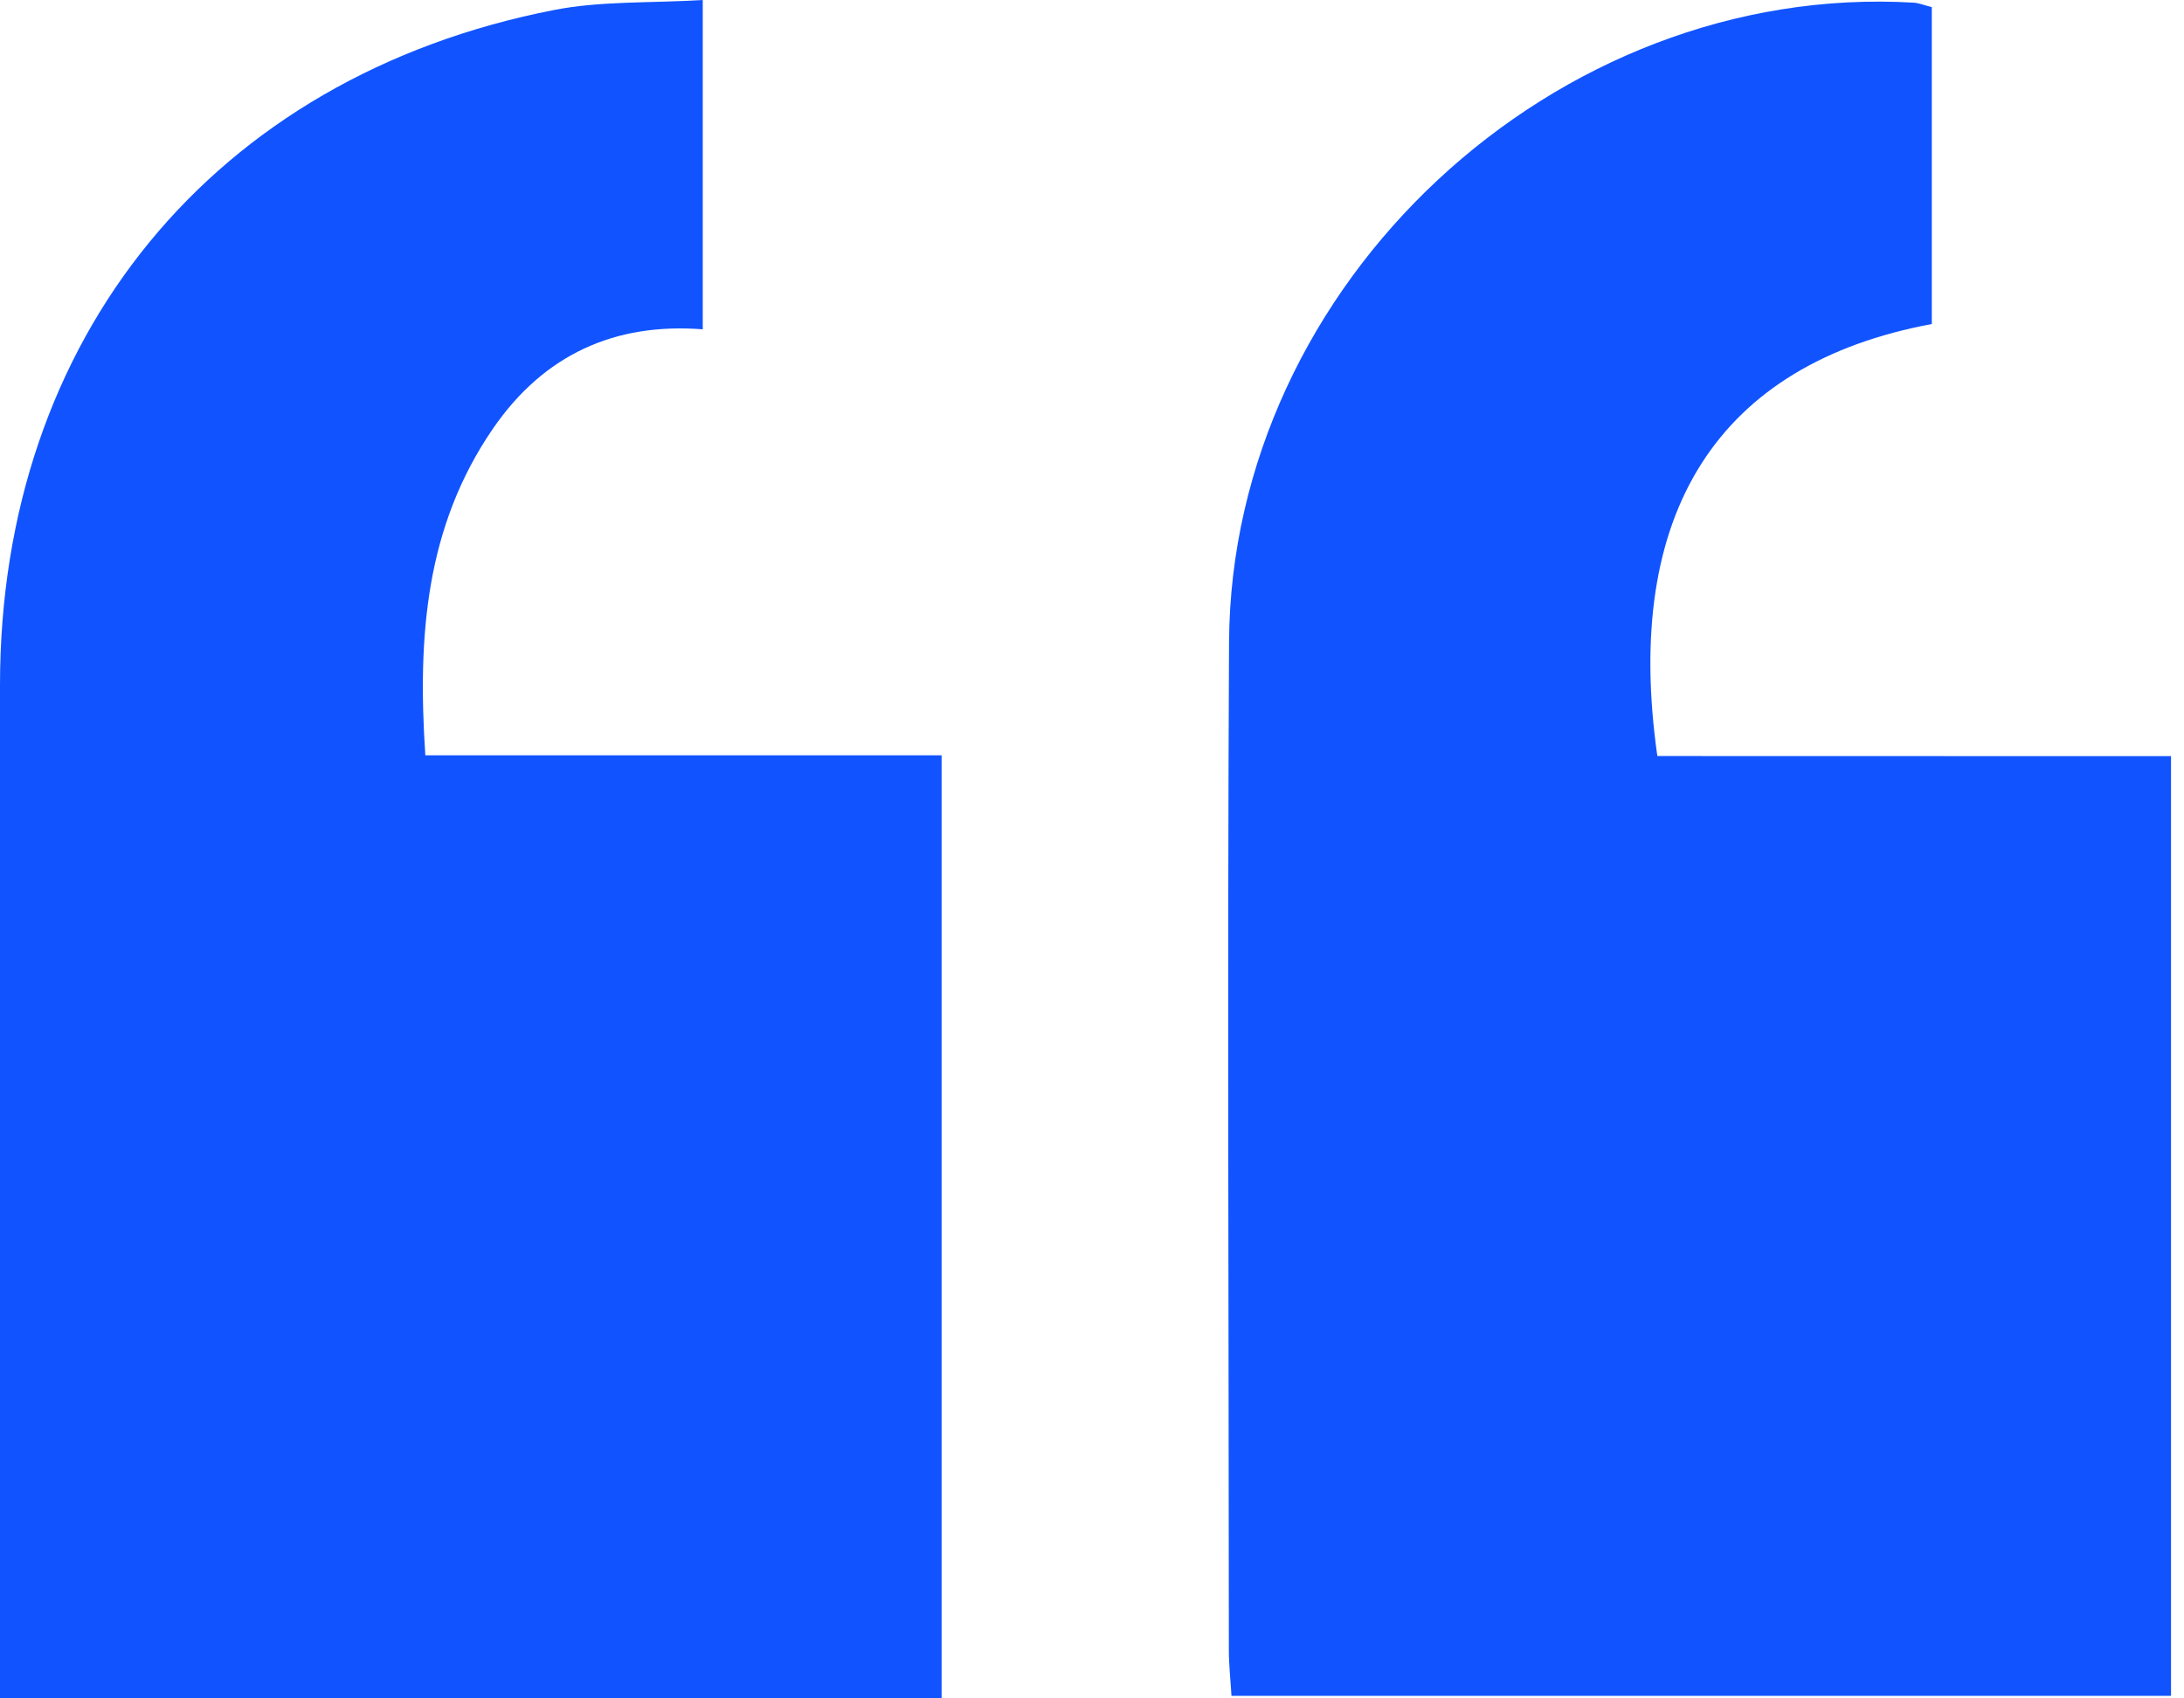
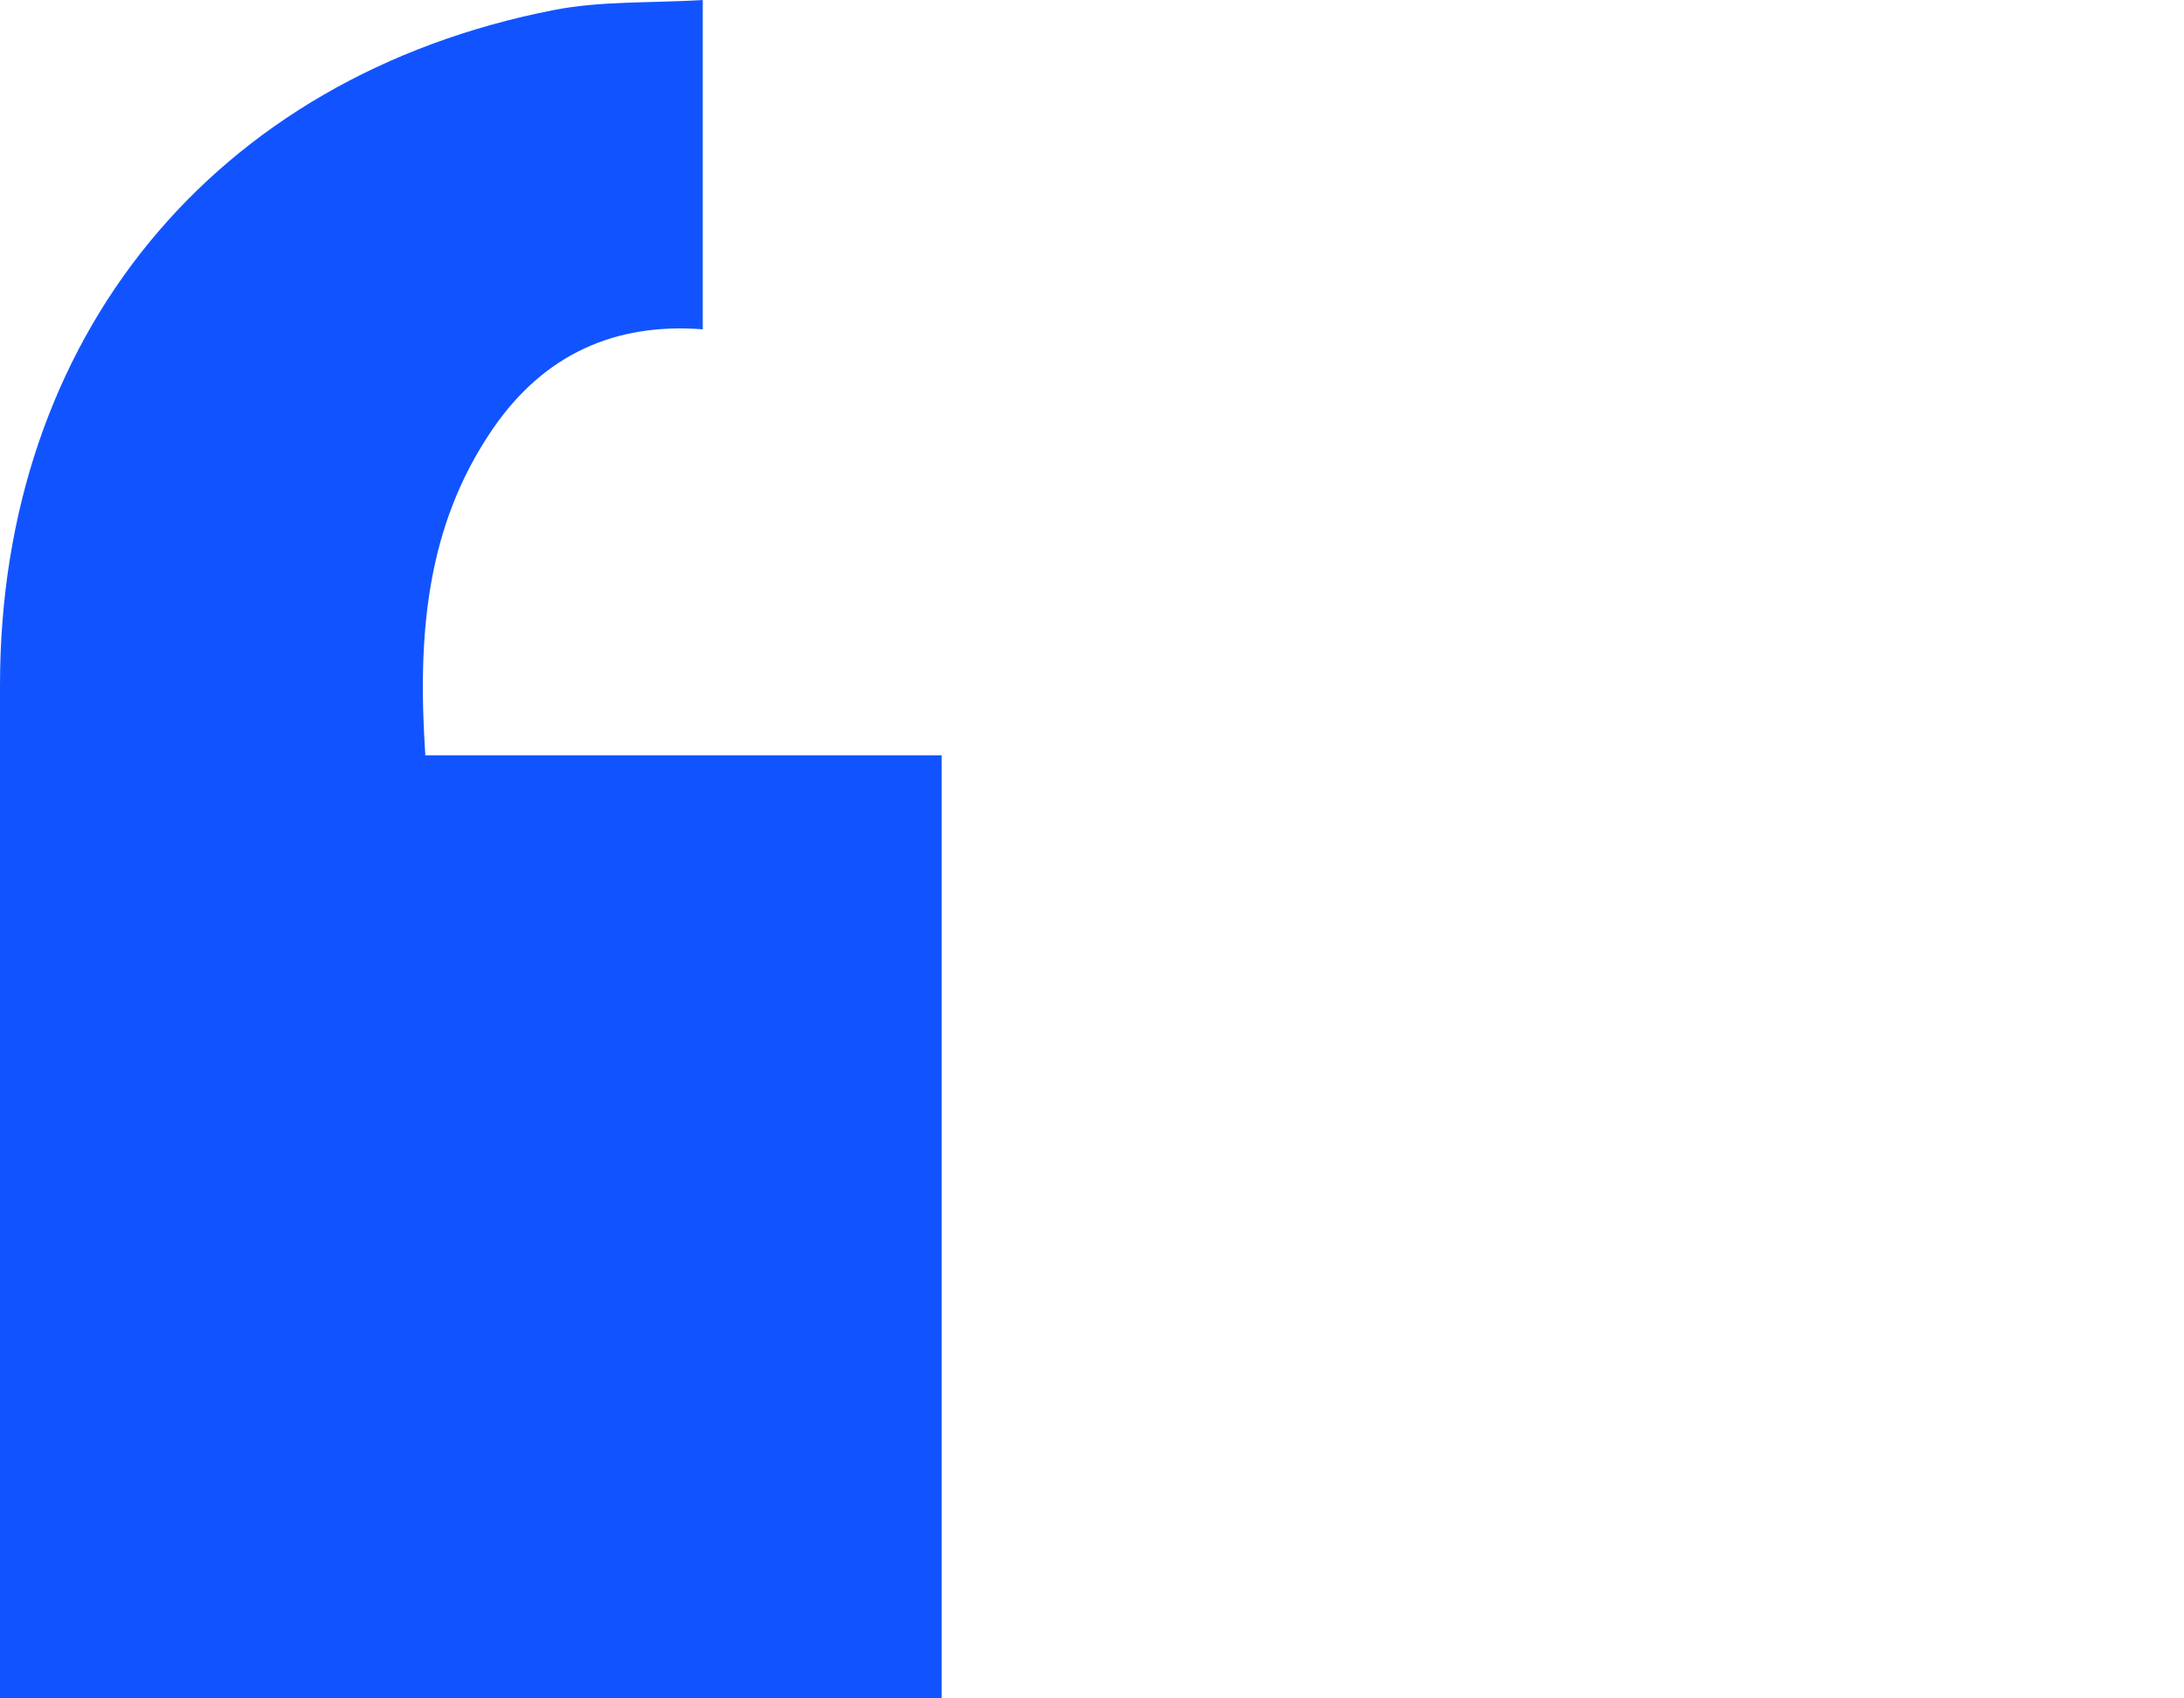
<svg xmlns="http://www.w3.org/2000/svg" width="36" height="28" viewBox="0 0 36 28" fill="none">
  <path d="M15.521 28C10.622 28 5.805 28 0.99 28C0.702 28 0.416 28 3.51667e-06 28C3.51667e-06 27.655 3.51667e-06 27.351 3.51667e-06 27.046C3.51667e-06 21.796 3.51667e-06 16.546 3.51667e-06 11.296C3.51667e-06 5.573 3.517 1.263 9.126 0.166C9.903 0.013 10.718 0.053 11.584 1.73809e-08C11.584 1.849 11.584 3.592 11.584 5.429C10.136 5.317 8.968 5.844 8.128 7.063C7.019 8.677 6.88 10.481 7.011 12.452C9.845 12.452 12.655 12.452 15.521 12.452C15.521 17.67 15.521 22.786 15.521 28Z" fill="#1154FF" />
-   <path d="M35.786 12.466C35.786 17.727 35.786 22.821 35.786 27.958C30.616 27.958 25.494 27.958 20.299 27.958C20.284 27.703 20.256 27.453 20.256 27.203C20.254 21.664 20.231 16.126 20.259 10.588C20.29 4.67 25.641 -0.305 31.548 0.044C31.63 0.05 31.71 0.084 31.843 0.117C31.843 1.859 31.843 3.601 31.843 5.342C28.324 5.998 26.746 8.447 27.319 12.464C30.109 12.466 32.918 12.466 35.786 12.466Z" fill="#1154FF" />
</svg>